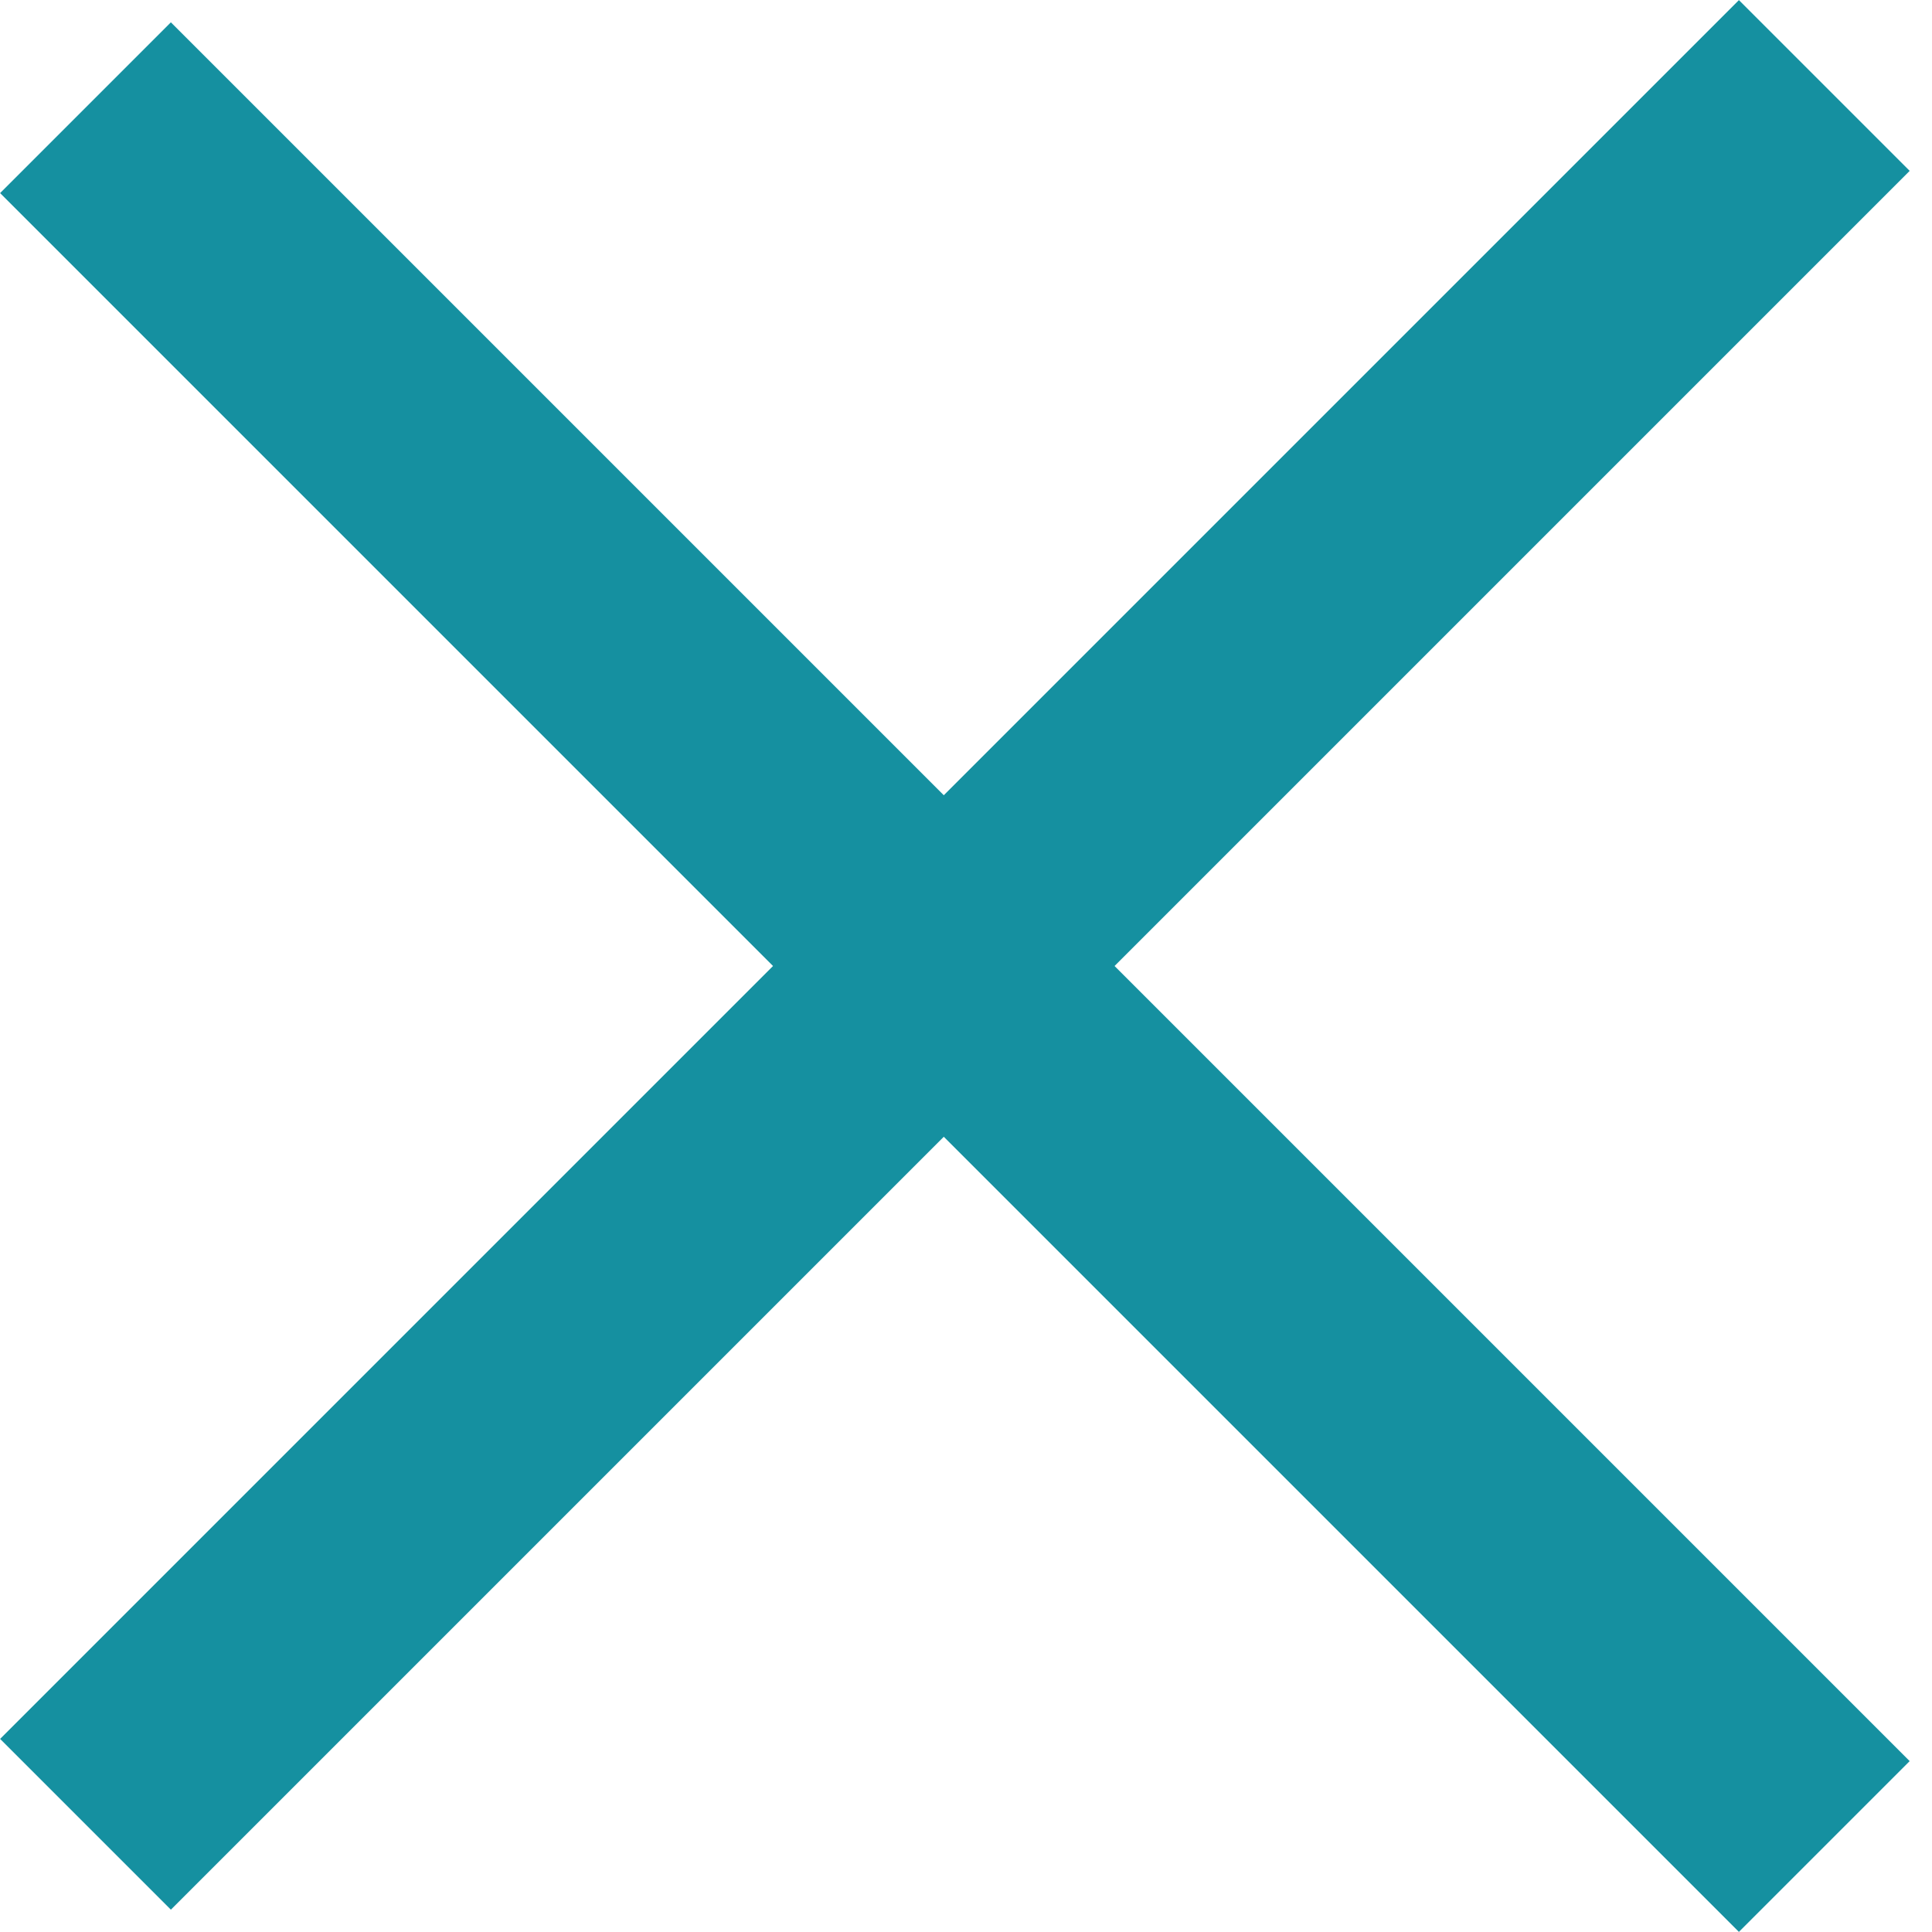
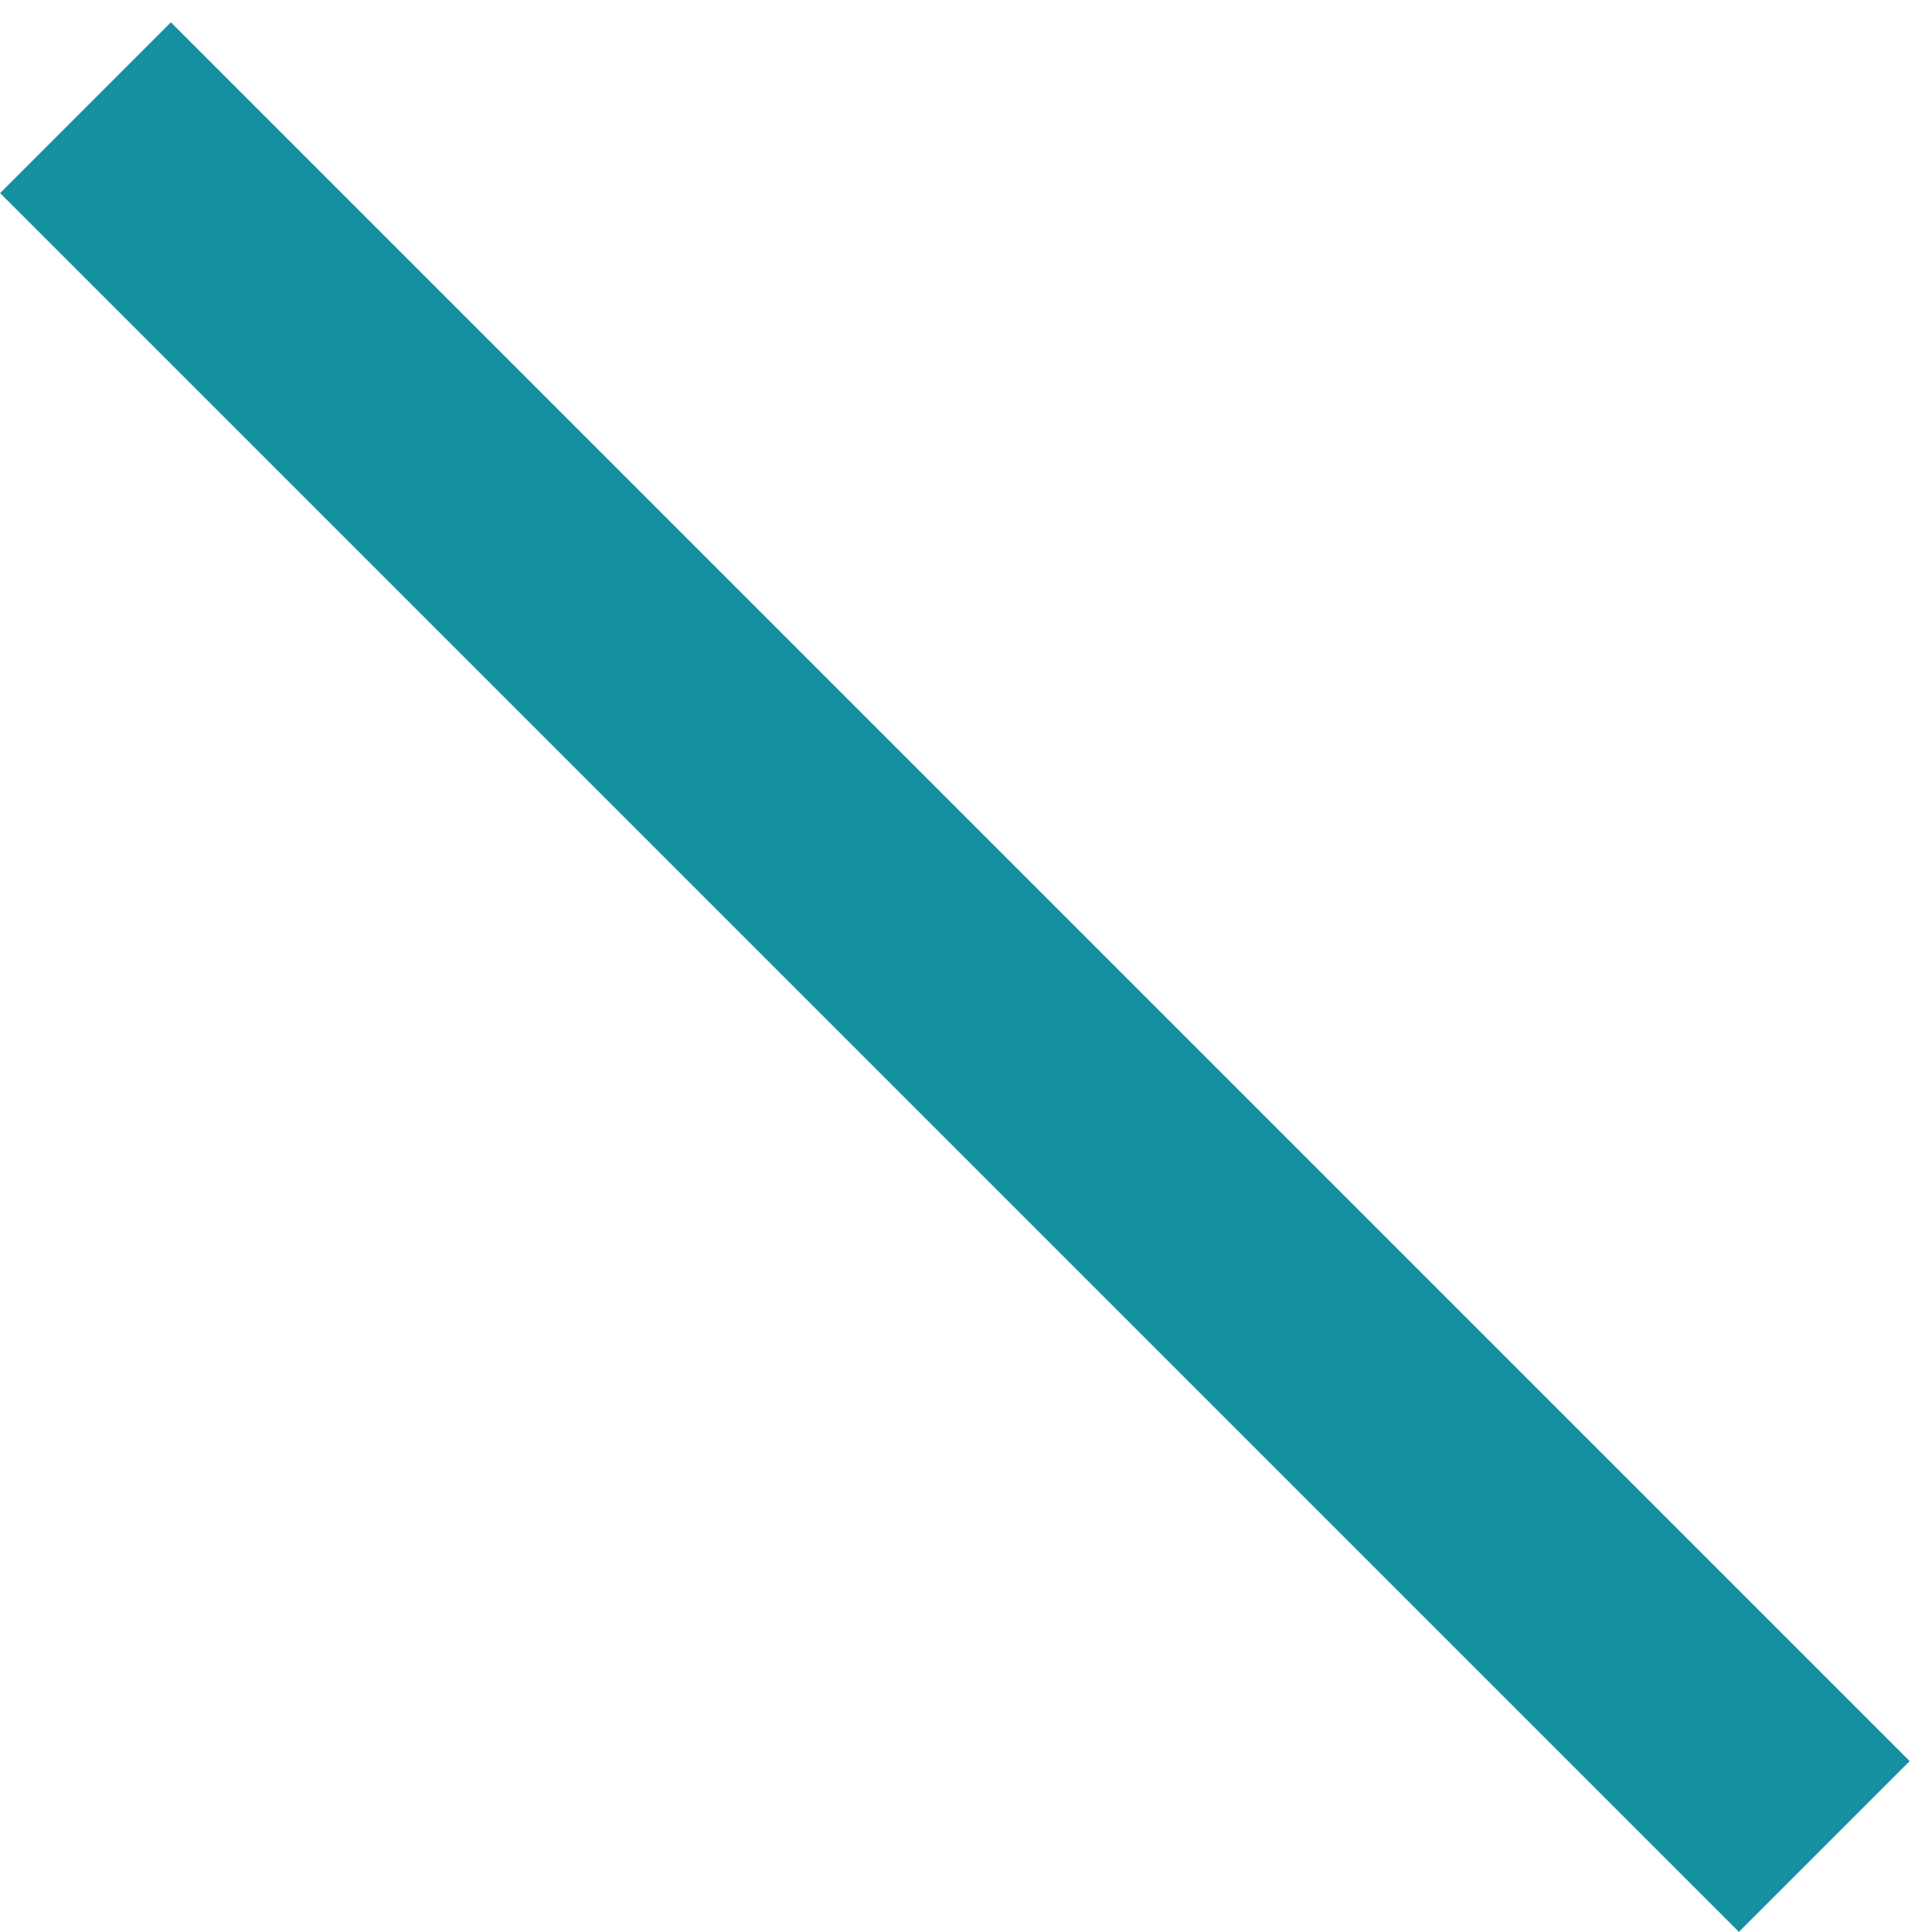
<svg xmlns="http://www.w3.org/2000/svg" width="8" height="8" viewBox="0 0 8 8" fill="none">
  <line x1="0.354" y1="0.446" x2="7.554" y2="7.646" stroke="#1590A0" />
-   <line x1="7.554" y1="0.354" x2="0.354" y2="7.554" stroke="#1590A0" />
</svg>